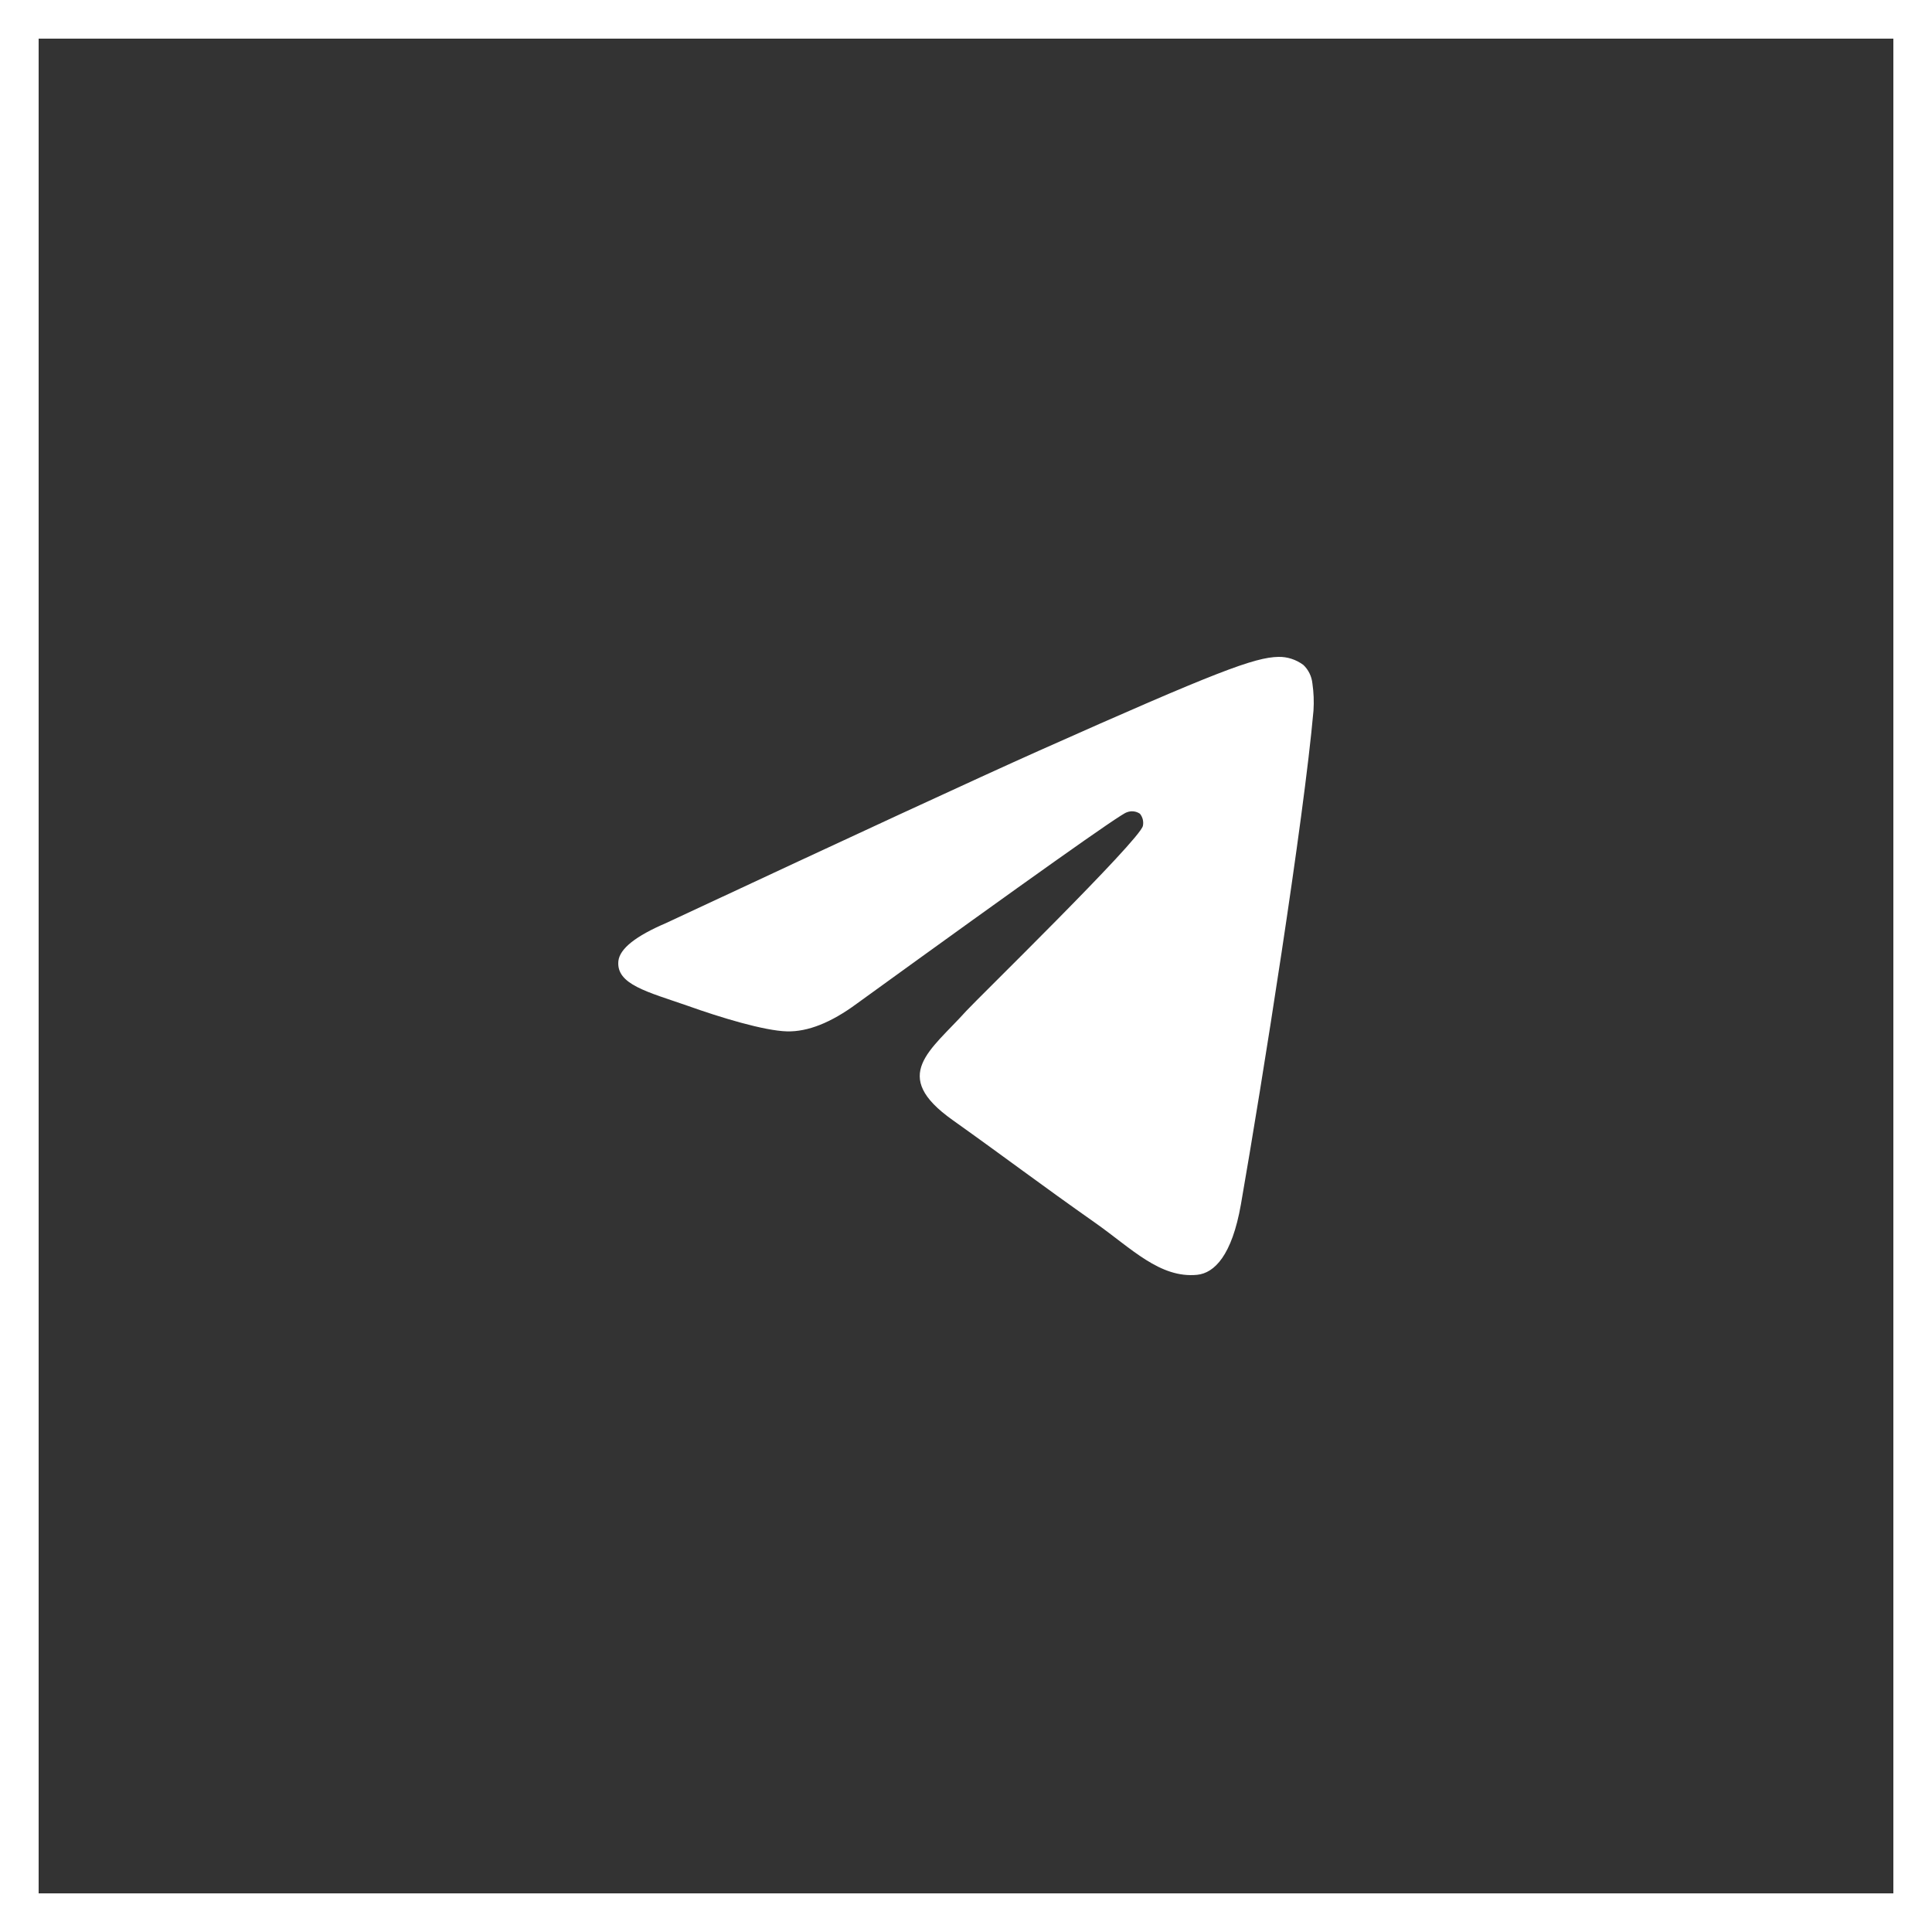
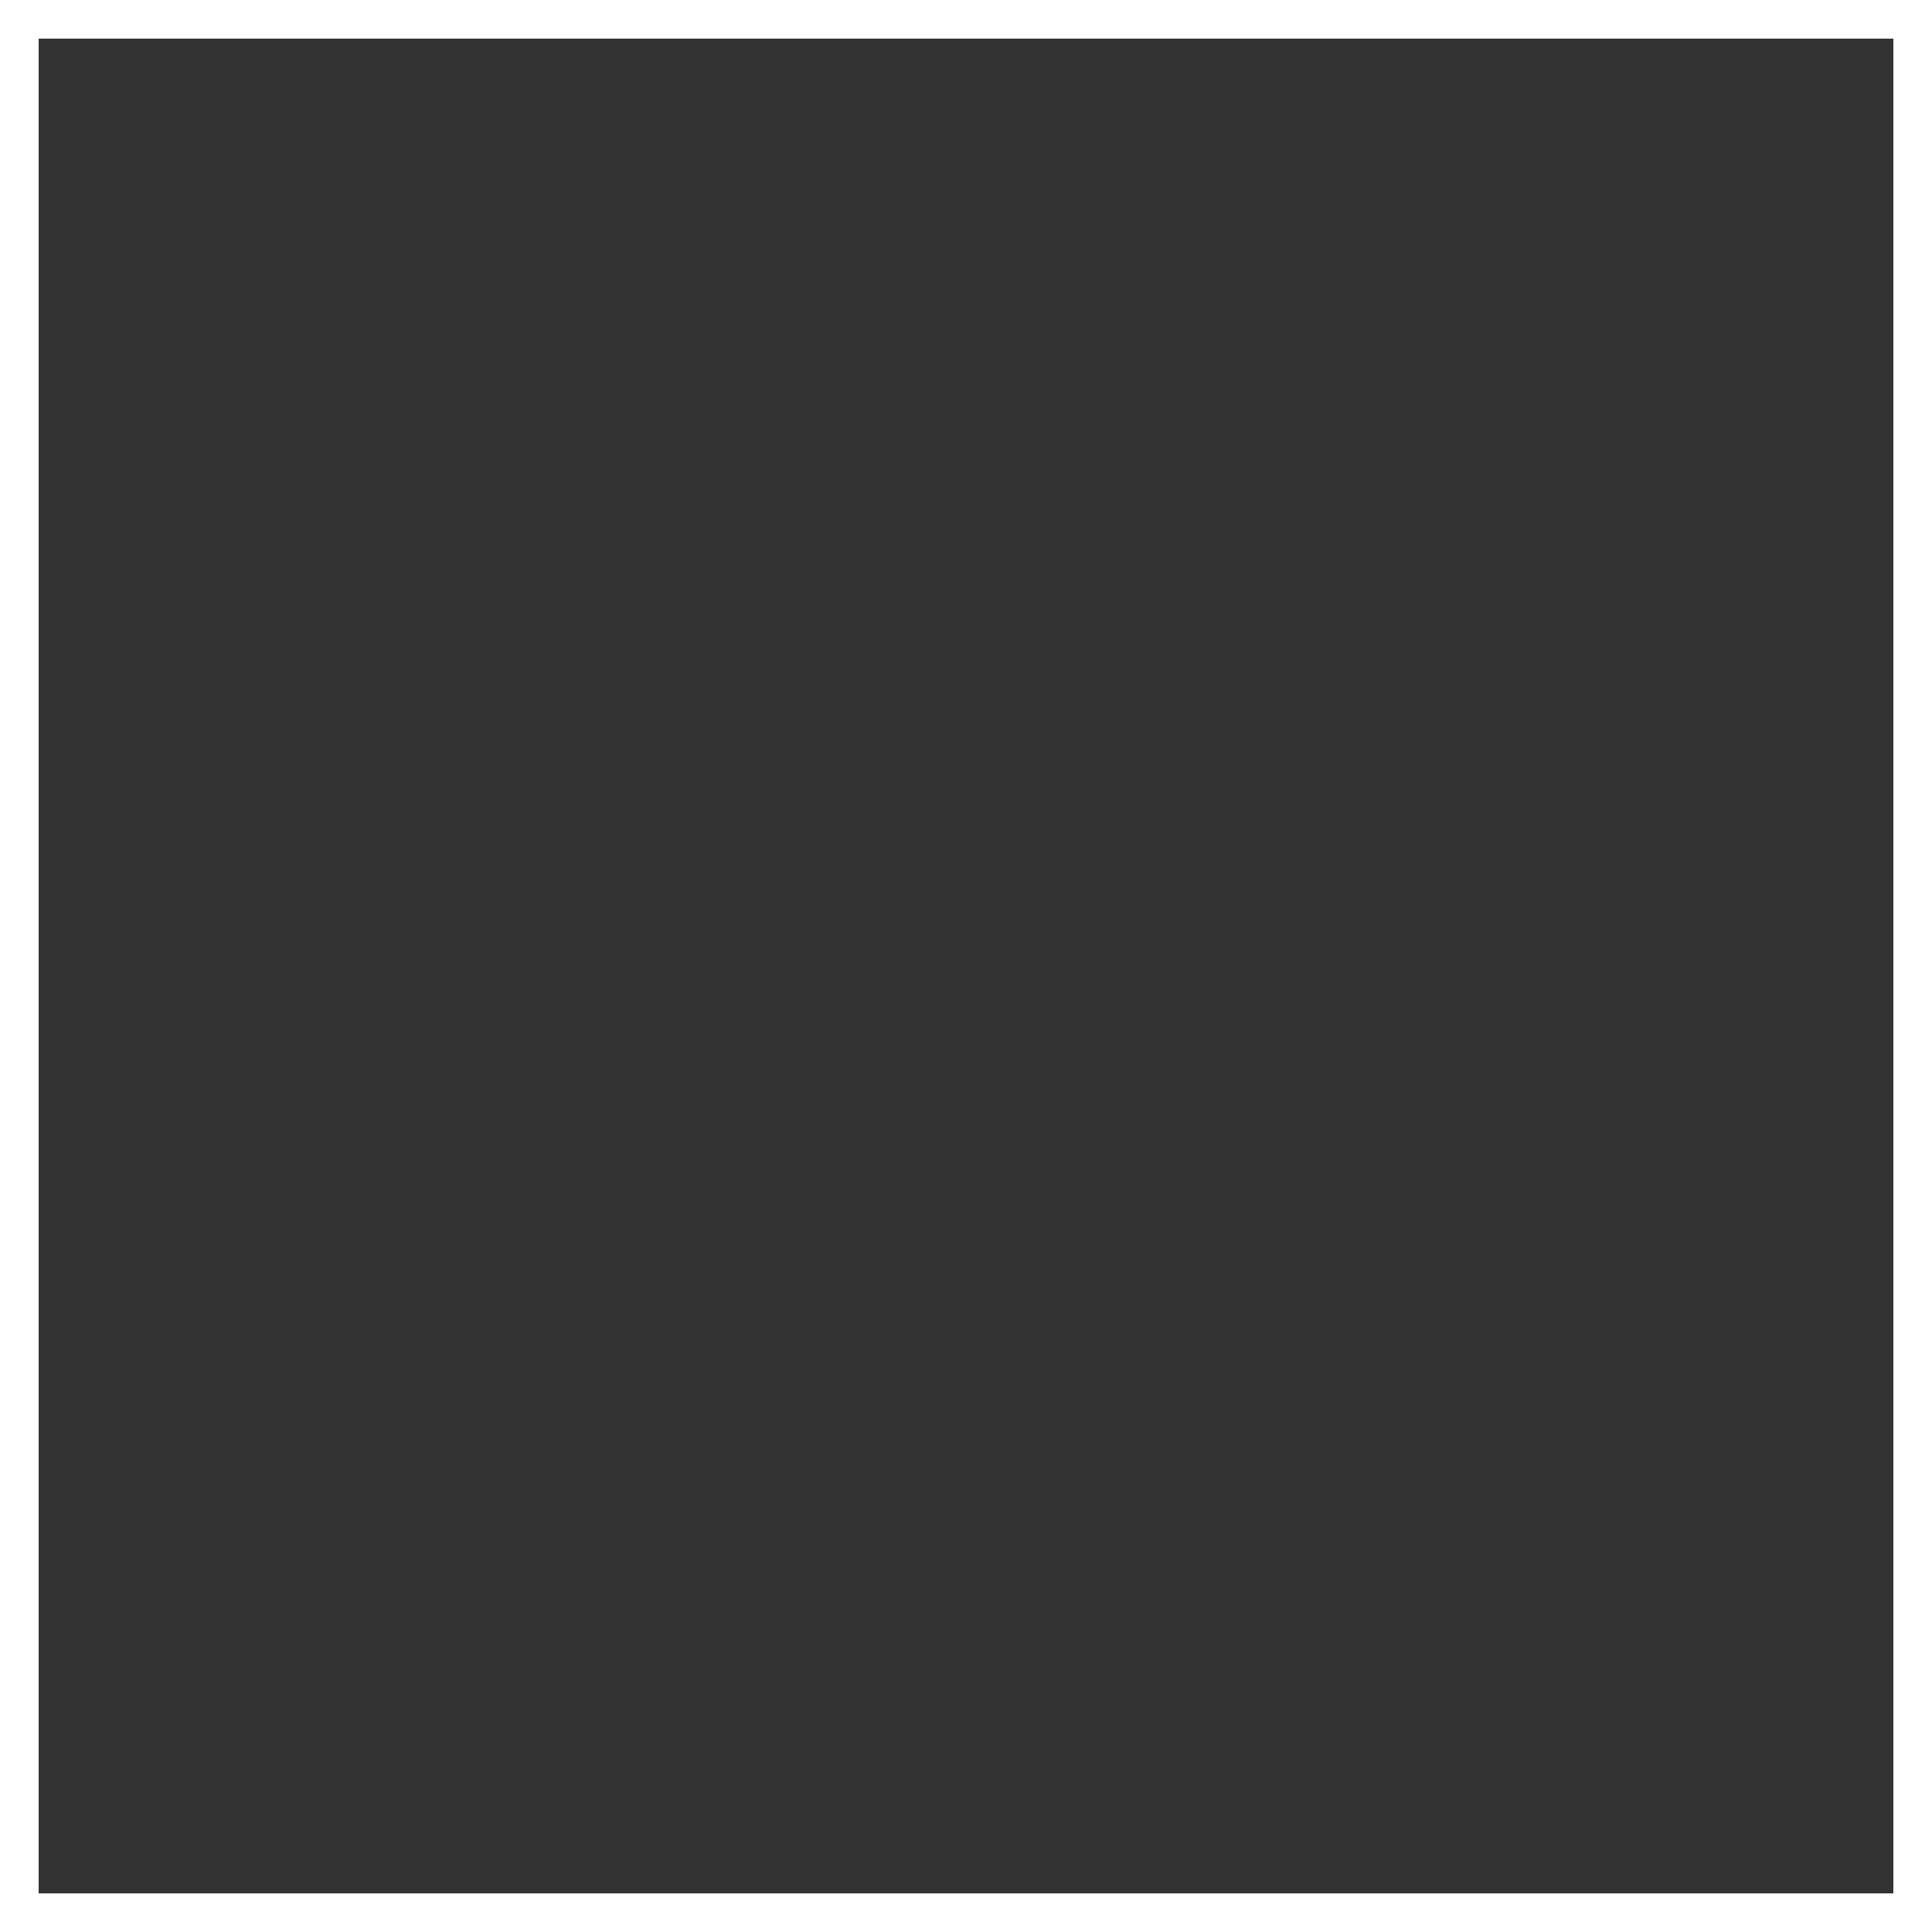
<svg xmlns="http://www.w3.org/2000/svg" width="50" height="50" viewBox="0 0 50 50" fill="none">
  <rect x="0" y="0" width="50" height="50" fill="#333333" stroke="none" />
  <rect x="0.5" y="0.5" width="49" height="49" stroke="white" />
-   <path fill-rule="evenodd" clip-rule="evenodd" d="M17.237 23.889C22.069 21.631 25.291 20.142 26.903 19.422C31.506 17.37 32.468 17.013 33.086 17C33.315 16.995 33.54 17.068 33.729 17.207C33.861 17.33 33.946 17.502 33.965 17.688C33.999 17.92 34.008 18.155 33.993 18.39C33.744 21.208 32.664 28.02 32.115 31.168C31.883 32.495 31.426 32.947 30.982 32.992C30.021 33.087 29.282 32.309 28.354 31.654C26.895 30.628 26.071 29.996 24.655 28.988C23.018 27.828 24.08 27.196 25.012 26.158C25.256 25.887 29.495 21.748 29.578 21.374C29.59 21.318 29.588 21.261 29.575 21.206C29.561 21.152 29.536 21.101 29.501 21.059C29.451 21.025 29.393 21.004 29.333 20.998C29.274 20.992 29.214 21.001 29.158 21.024C29.013 21.058 26.683 22.71 22.168 25.979C21.506 26.467 20.907 26.704 20.37 26.692C19.778 26.677 18.641 26.332 17.794 26.029C16.756 25.668 15.939 25.477 16.004 24.869C16.042 24.55 16.453 24.224 17.237 23.889Z" fill="white" />
</svg>